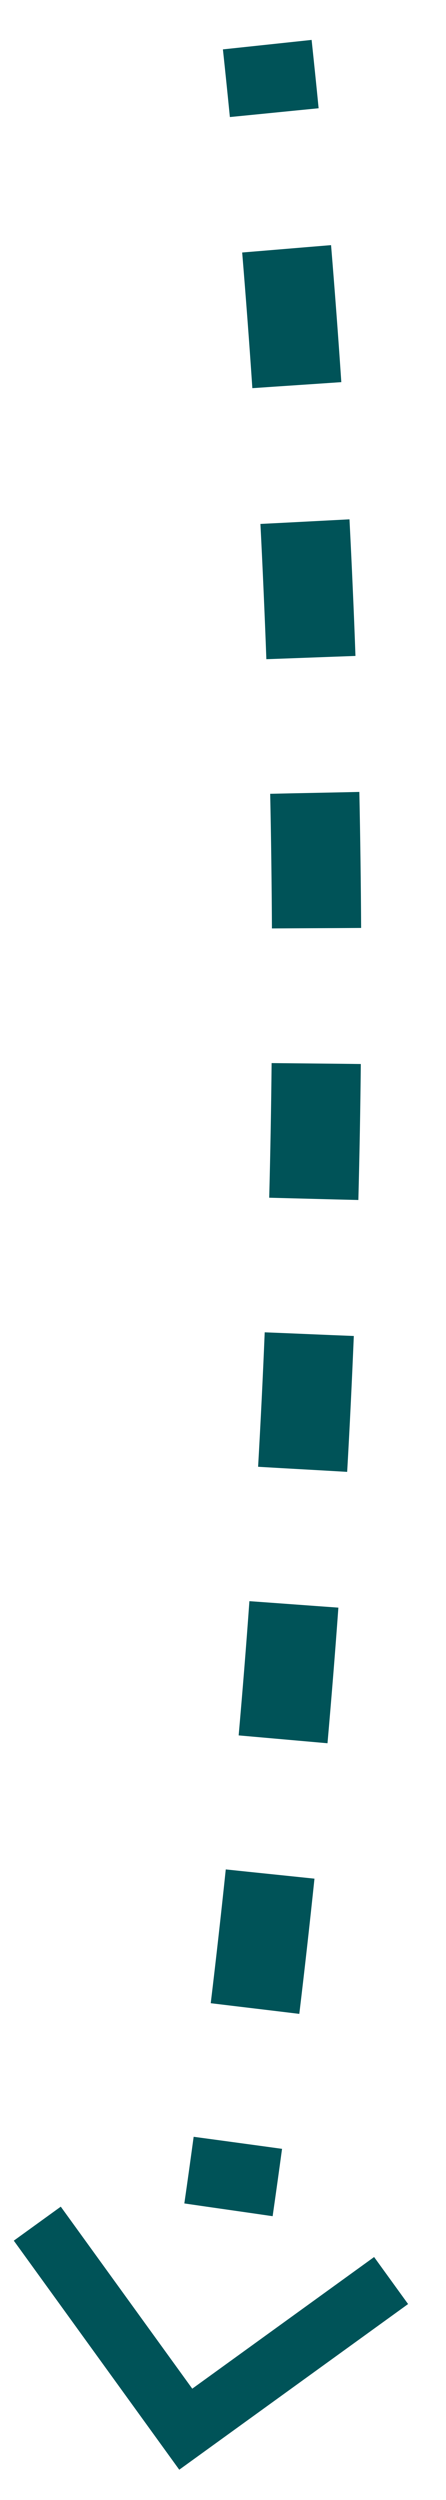
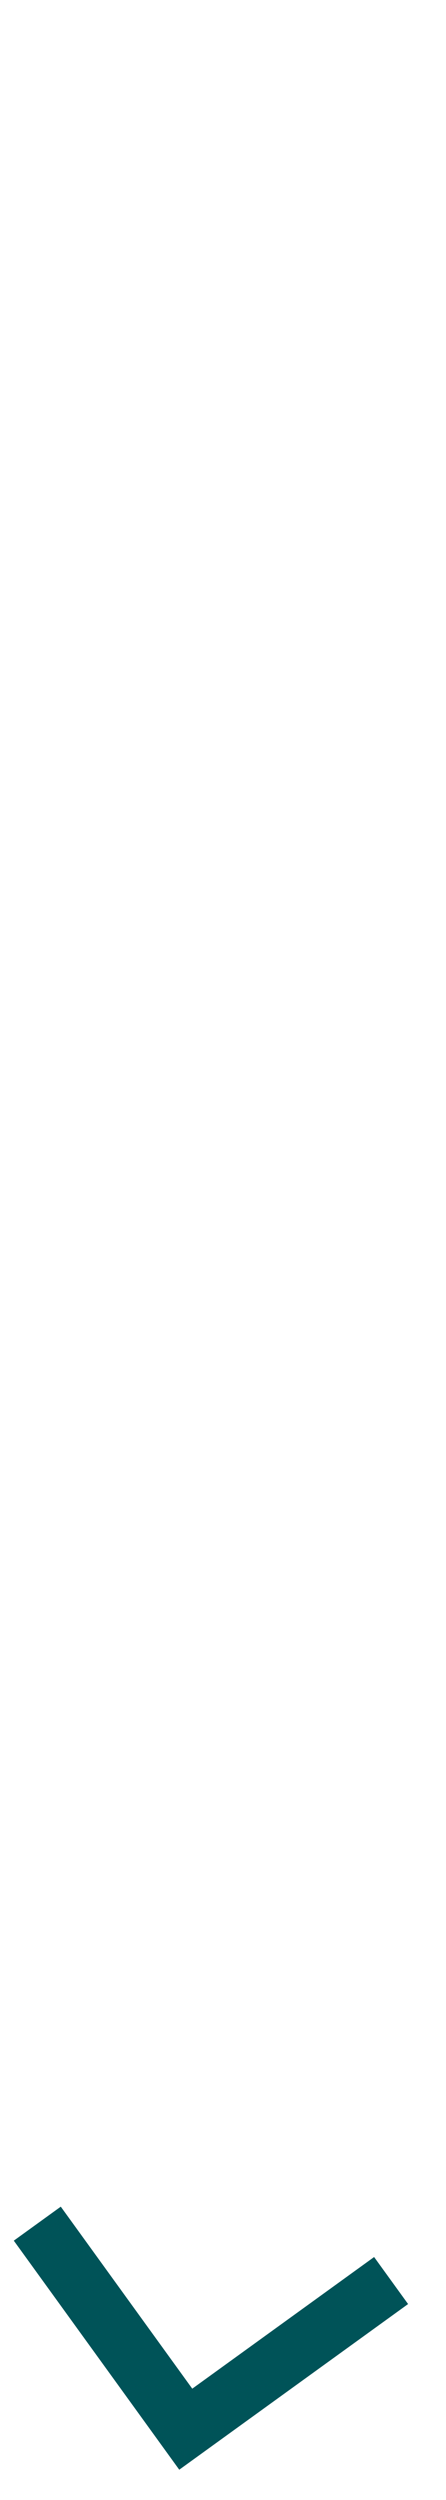
<svg xmlns="http://www.w3.org/2000/svg" width="10" height="56" viewBox="0 0 10 56" fill="none">
-   <path fill-rule="evenodd" clip-rule="evenodd" d="M6.987 0.894C7.041 1.404 7.094 1.914 7.144 2.425L6.647 2.474L5.652 2.573L5.154 2.622C5.104 2.116 5.052 1.611 4.998 1.106L5.496 1.053L6.49 0.947L6.987 0.894ZM7.423 5.491C7.507 6.512 7.584 7.535 7.653 8.56L7.154 8.594L6.157 8.661L5.658 8.695C5.59 7.68 5.513 6.667 5.43 5.656L5.928 5.615L6.924 5.532L7.423 5.491ZM7.836 11.633C7.862 12.145 7.887 12.658 7.909 13.171C7.932 13.678 7.952 14.186 7.97 14.693L7.471 14.711L6.471 14.748L5.972 14.766C5.954 14.264 5.933 13.761 5.911 13.258C5.889 12.751 5.865 12.243 5.839 11.736L6.338 11.711L7.337 11.659L7.836 11.633ZM8.057 17.739C8.078 18.756 8.092 19.772 8.097 20.786L7.597 20.789L6.597 20.794L6.097 20.797C6.092 19.793 6.079 18.788 6.058 17.781L6.558 17.77L7.557 17.75L8.057 17.739ZM8.09 23.834C8.08 24.851 8.061 25.866 8.035 26.88L7.535 26.868L6.536 26.842L6.036 26.829C6.062 25.826 6.08 24.82 6.09 23.813L6.59 23.818L7.59 23.828L8.09 23.834ZM7.933 29.926C7.891 30.943 7.842 31.957 7.784 32.97L7.285 32.941L6.287 32.885L5.787 32.856C5.844 31.854 5.894 30.85 5.935 29.844L6.435 29.864L7.434 29.906L7.933 29.926ZM7.587 36.011C7.514 37.026 7.432 38.038 7.343 39.049L6.845 39.005L5.849 38.917L5.351 38.873C5.439 37.873 5.52 36.87 5.592 35.866L6.091 35.902L7.089 35.975L7.587 36.011ZM7.051 42.082C6.945 43.094 6.832 44.103 6.711 45.111L6.215 45.051L5.222 44.932L4.725 44.872C4.845 43.875 4.957 42.876 5.062 41.875L5.559 41.927L6.553 42.03L7.051 42.082ZM6.324 48.134C6.256 48.637 6.185 49.14 6.113 49.643L5.618 49.571L4.628 49.429L4.133 49.357C4.205 48.86 4.274 48.362 4.342 47.864L4.838 47.931L5.829 48.066L6.324 48.134Z" fill="#005358" />
  <path d="M8.769 51.084L4.165 54.414L0.836 49.81" stroke="#005358" stroke-width="1.3" />
</svg>